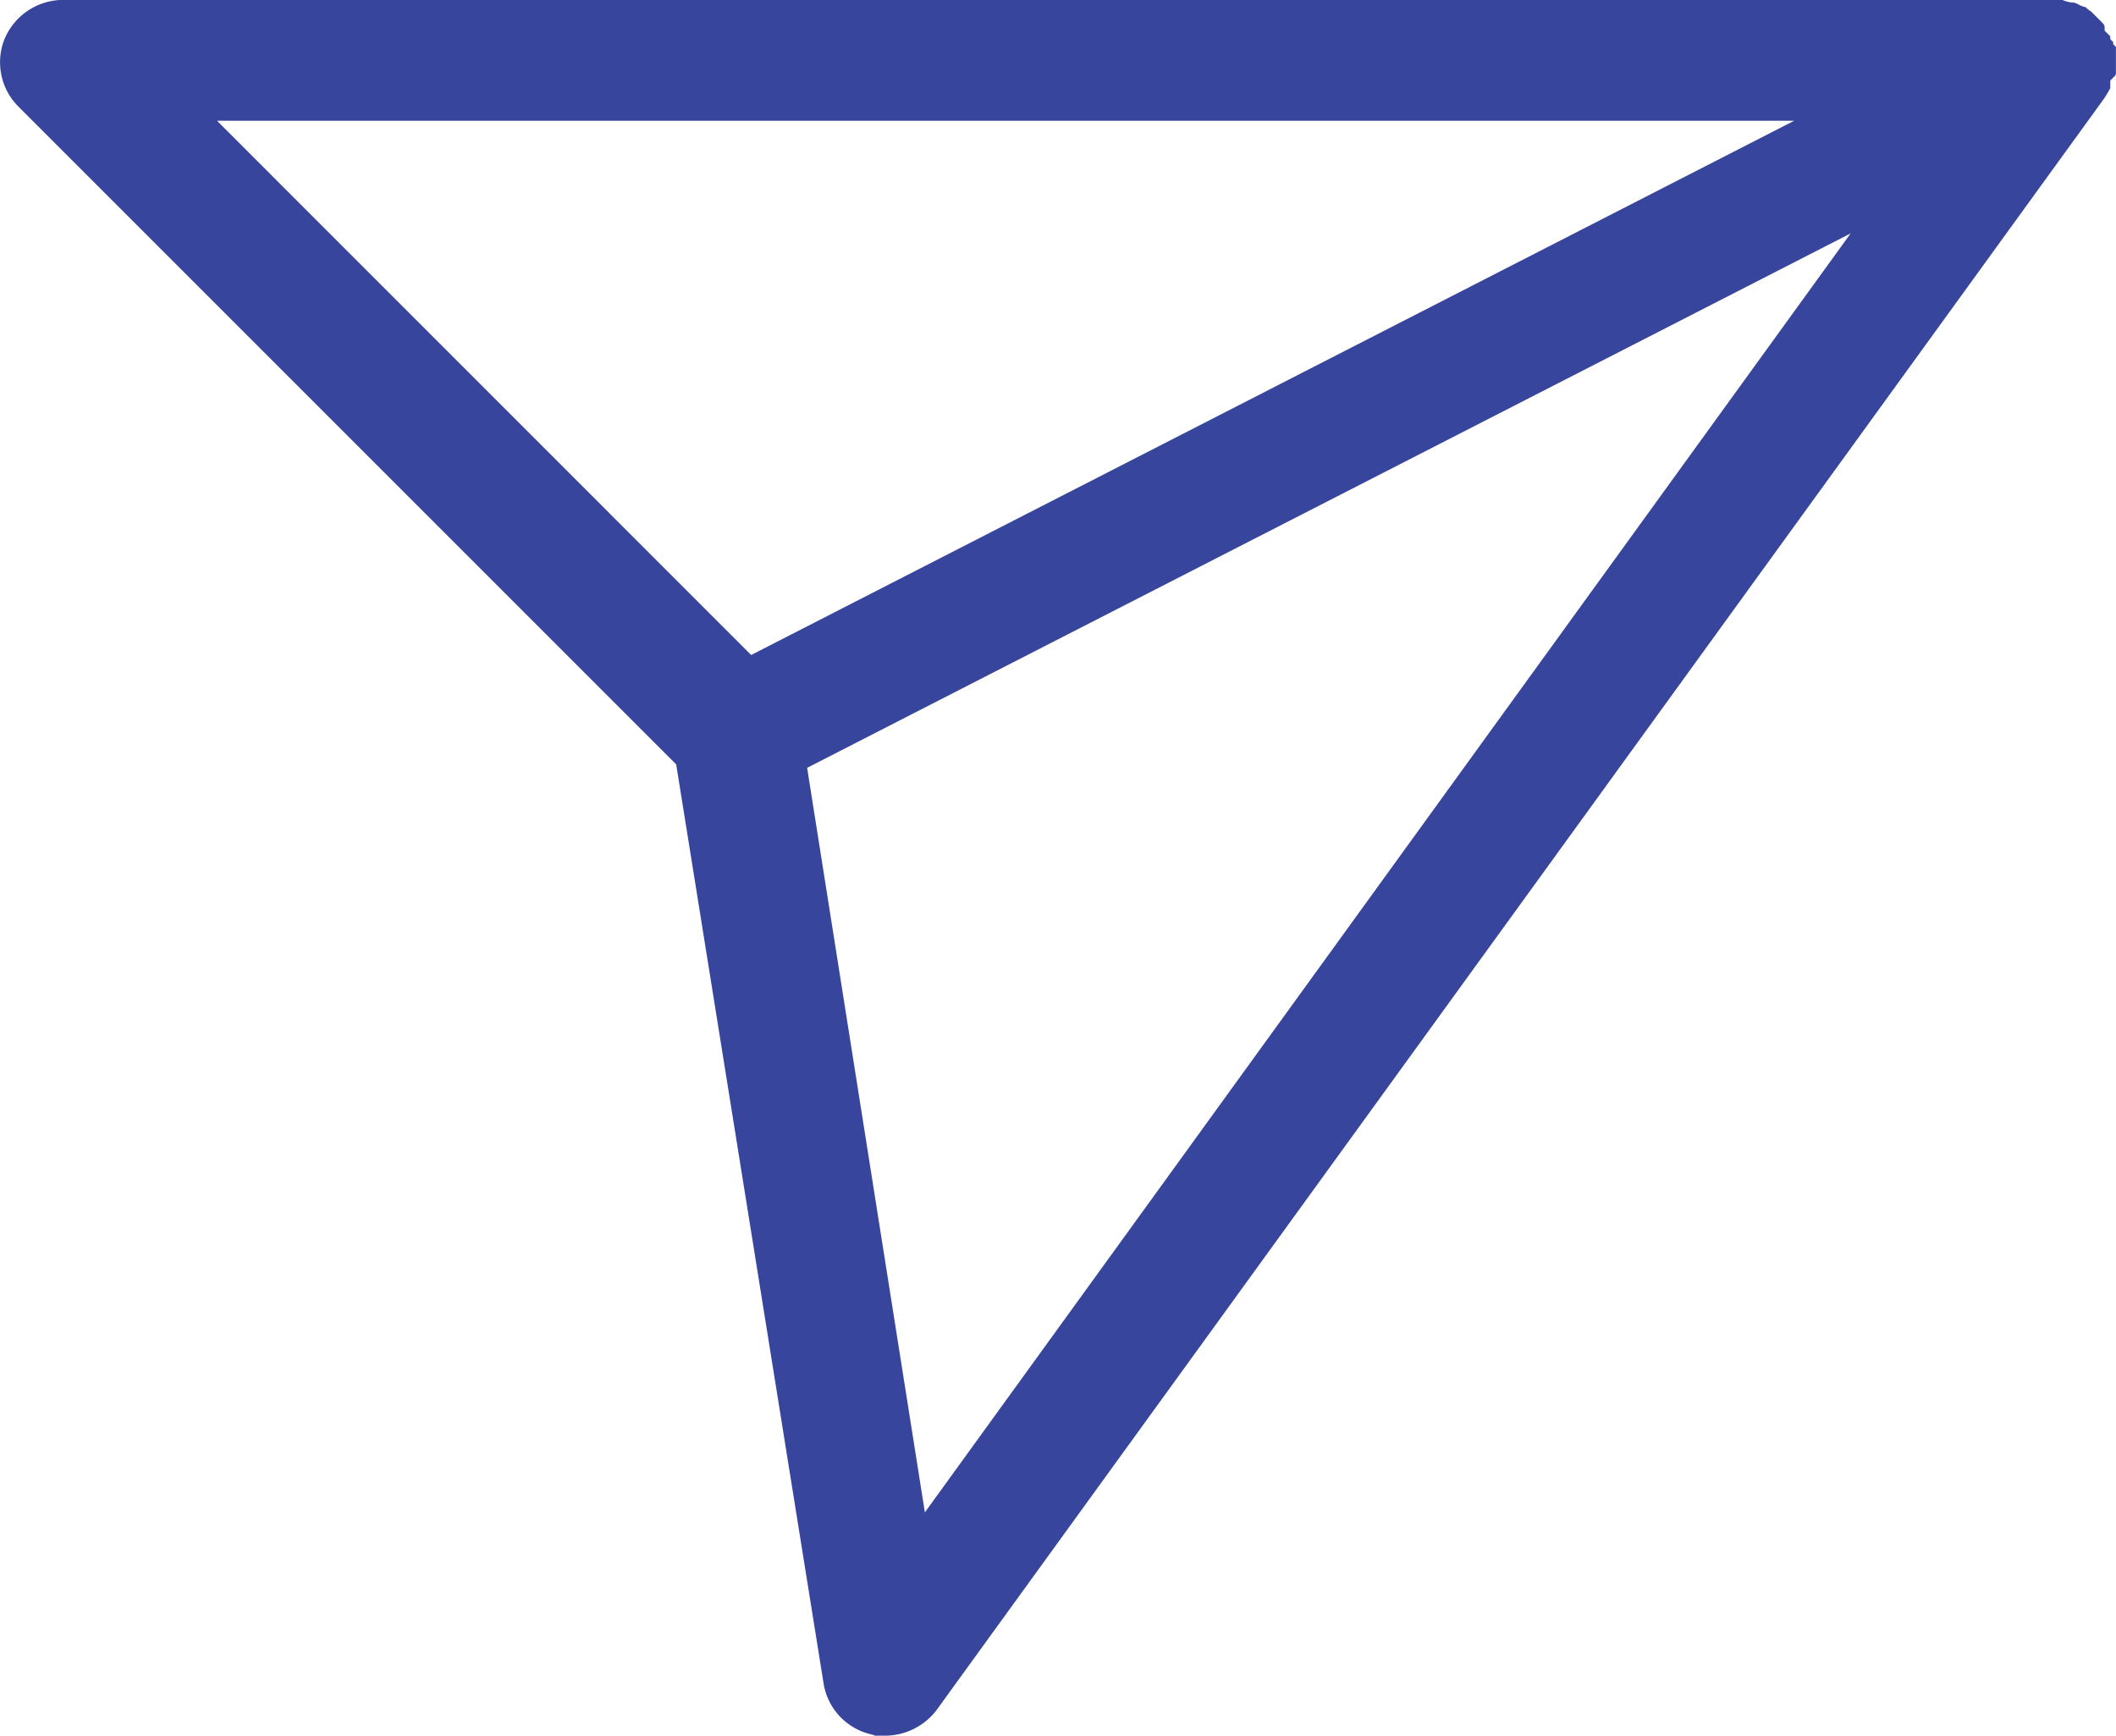
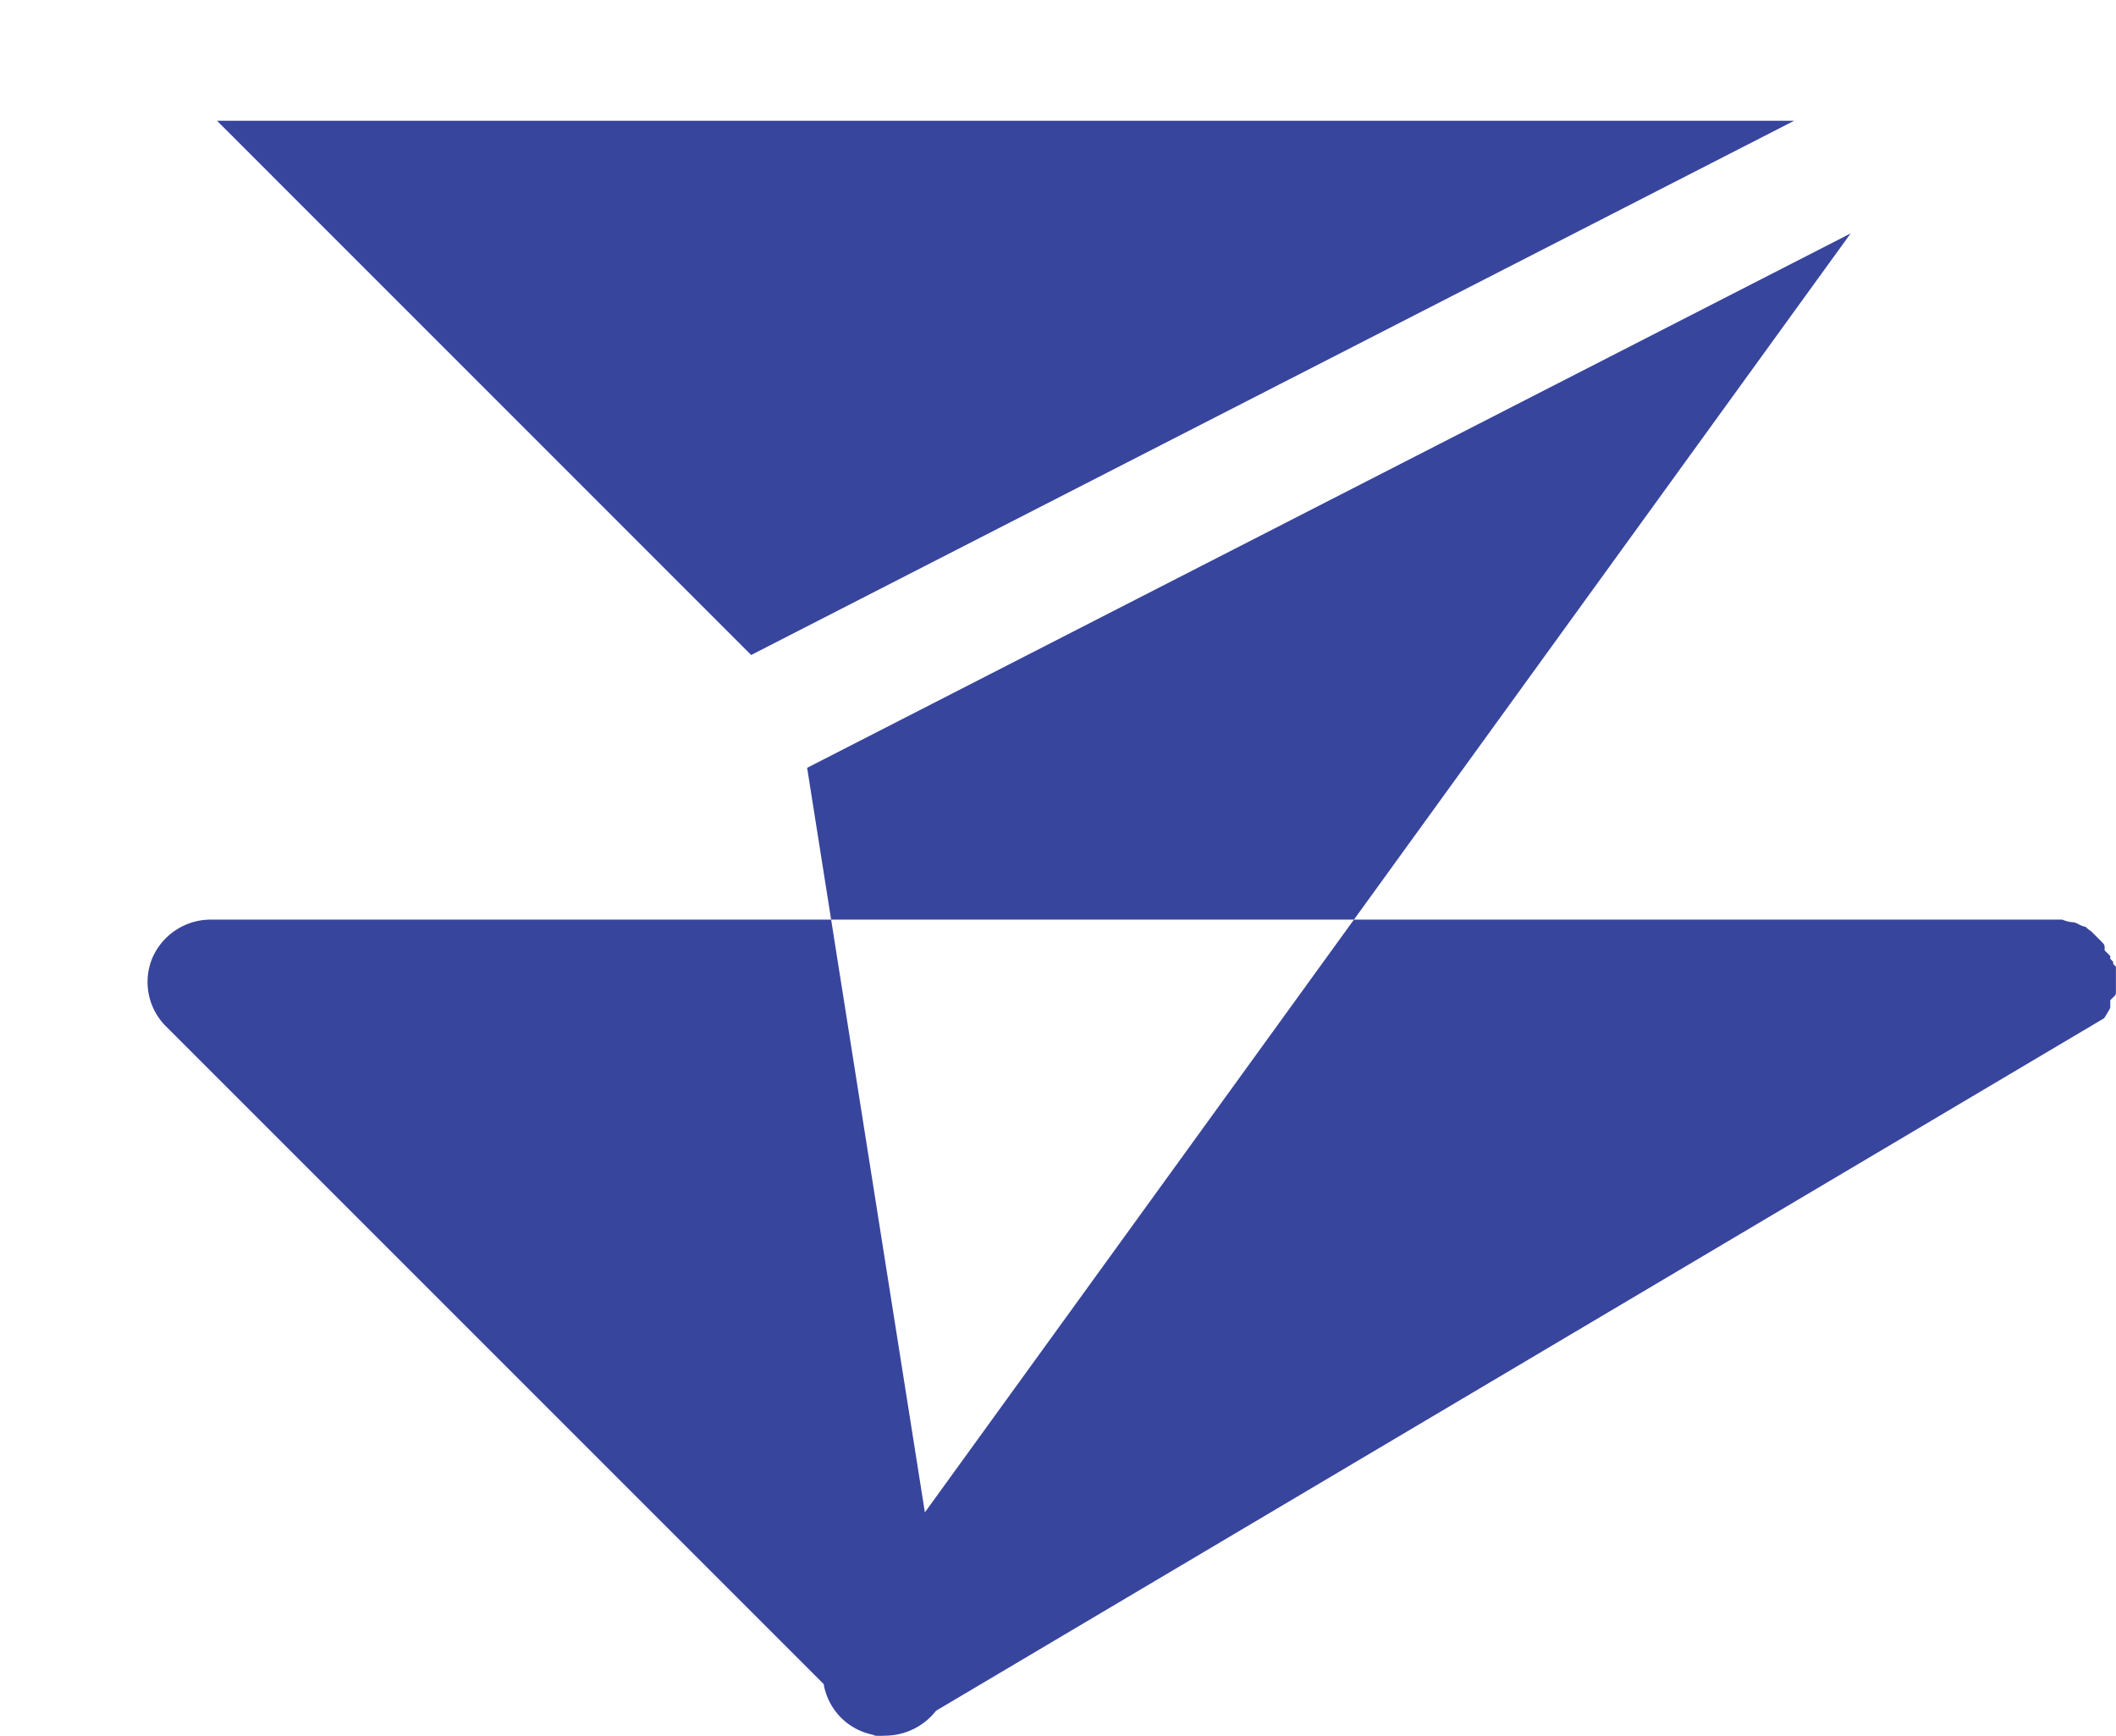
<svg xmlns="http://www.w3.org/2000/svg" width="23.254" height="19.074" viewBox="0 0 23.254 19.074">
-   <path d="M46.511,76.674a1.082,1.082,0,0,1-.12,0l-.019-.009-.033-.008a.685.685,0,0,1-.511-.55L44.207,66l-7.231-7.231a.688.688,0,0,1-.149-.743.7.7,0,0,1,.641-.427H59.44a.352.352,0,0,0,.13.03l.033.012a.343.343,0,0,0,.079.035l.011,0a.349.349,0,0,0,.064.051l.084.084c.033.033.047.048.055.057l.009.022v.047l.062.062v.031l.032.032v.023l.03.032v.294l-.007.019-.055.055v.084c-.018.033-.038.069-.068.114L47.063,76.4A.715.715,0,0,1,46.511,76.674Zm-.865-10.636L46.94,74.22,57.114,60.165Zm-.615-1.24,11.462-5.871H39.161Z" transform="translate(-36.776 -57.6)" fill="#38459d" />
+   <path d="M46.511,76.674a1.082,1.082,0,0,1-.12,0l-.019-.009-.033-.008a.685.685,0,0,1-.511-.55l-7.231-7.231a.688.688,0,0,1-.149-.743.7.7,0,0,1,.641-.427H59.44a.352.352,0,0,0,.13.03l.033.012a.343.343,0,0,0,.079.035l.011,0a.349.349,0,0,0,.064.051l.084.084c.033.033.047.048.055.057l.009.022v.047l.062.062v.031l.032.032v.023l.03.032v.294l-.007.019-.055.055v.084c-.018.033-.038.069-.068.114L47.063,76.4A.715.715,0,0,1,46.511,76.674Zm-.865-10.636L46.94,74.22,57.114,60.165Zm-.615-1.24,11.462-5.871H39.161Z" transform="translate(-36.776 -57.6)" fill="#38459d" />
</svg>